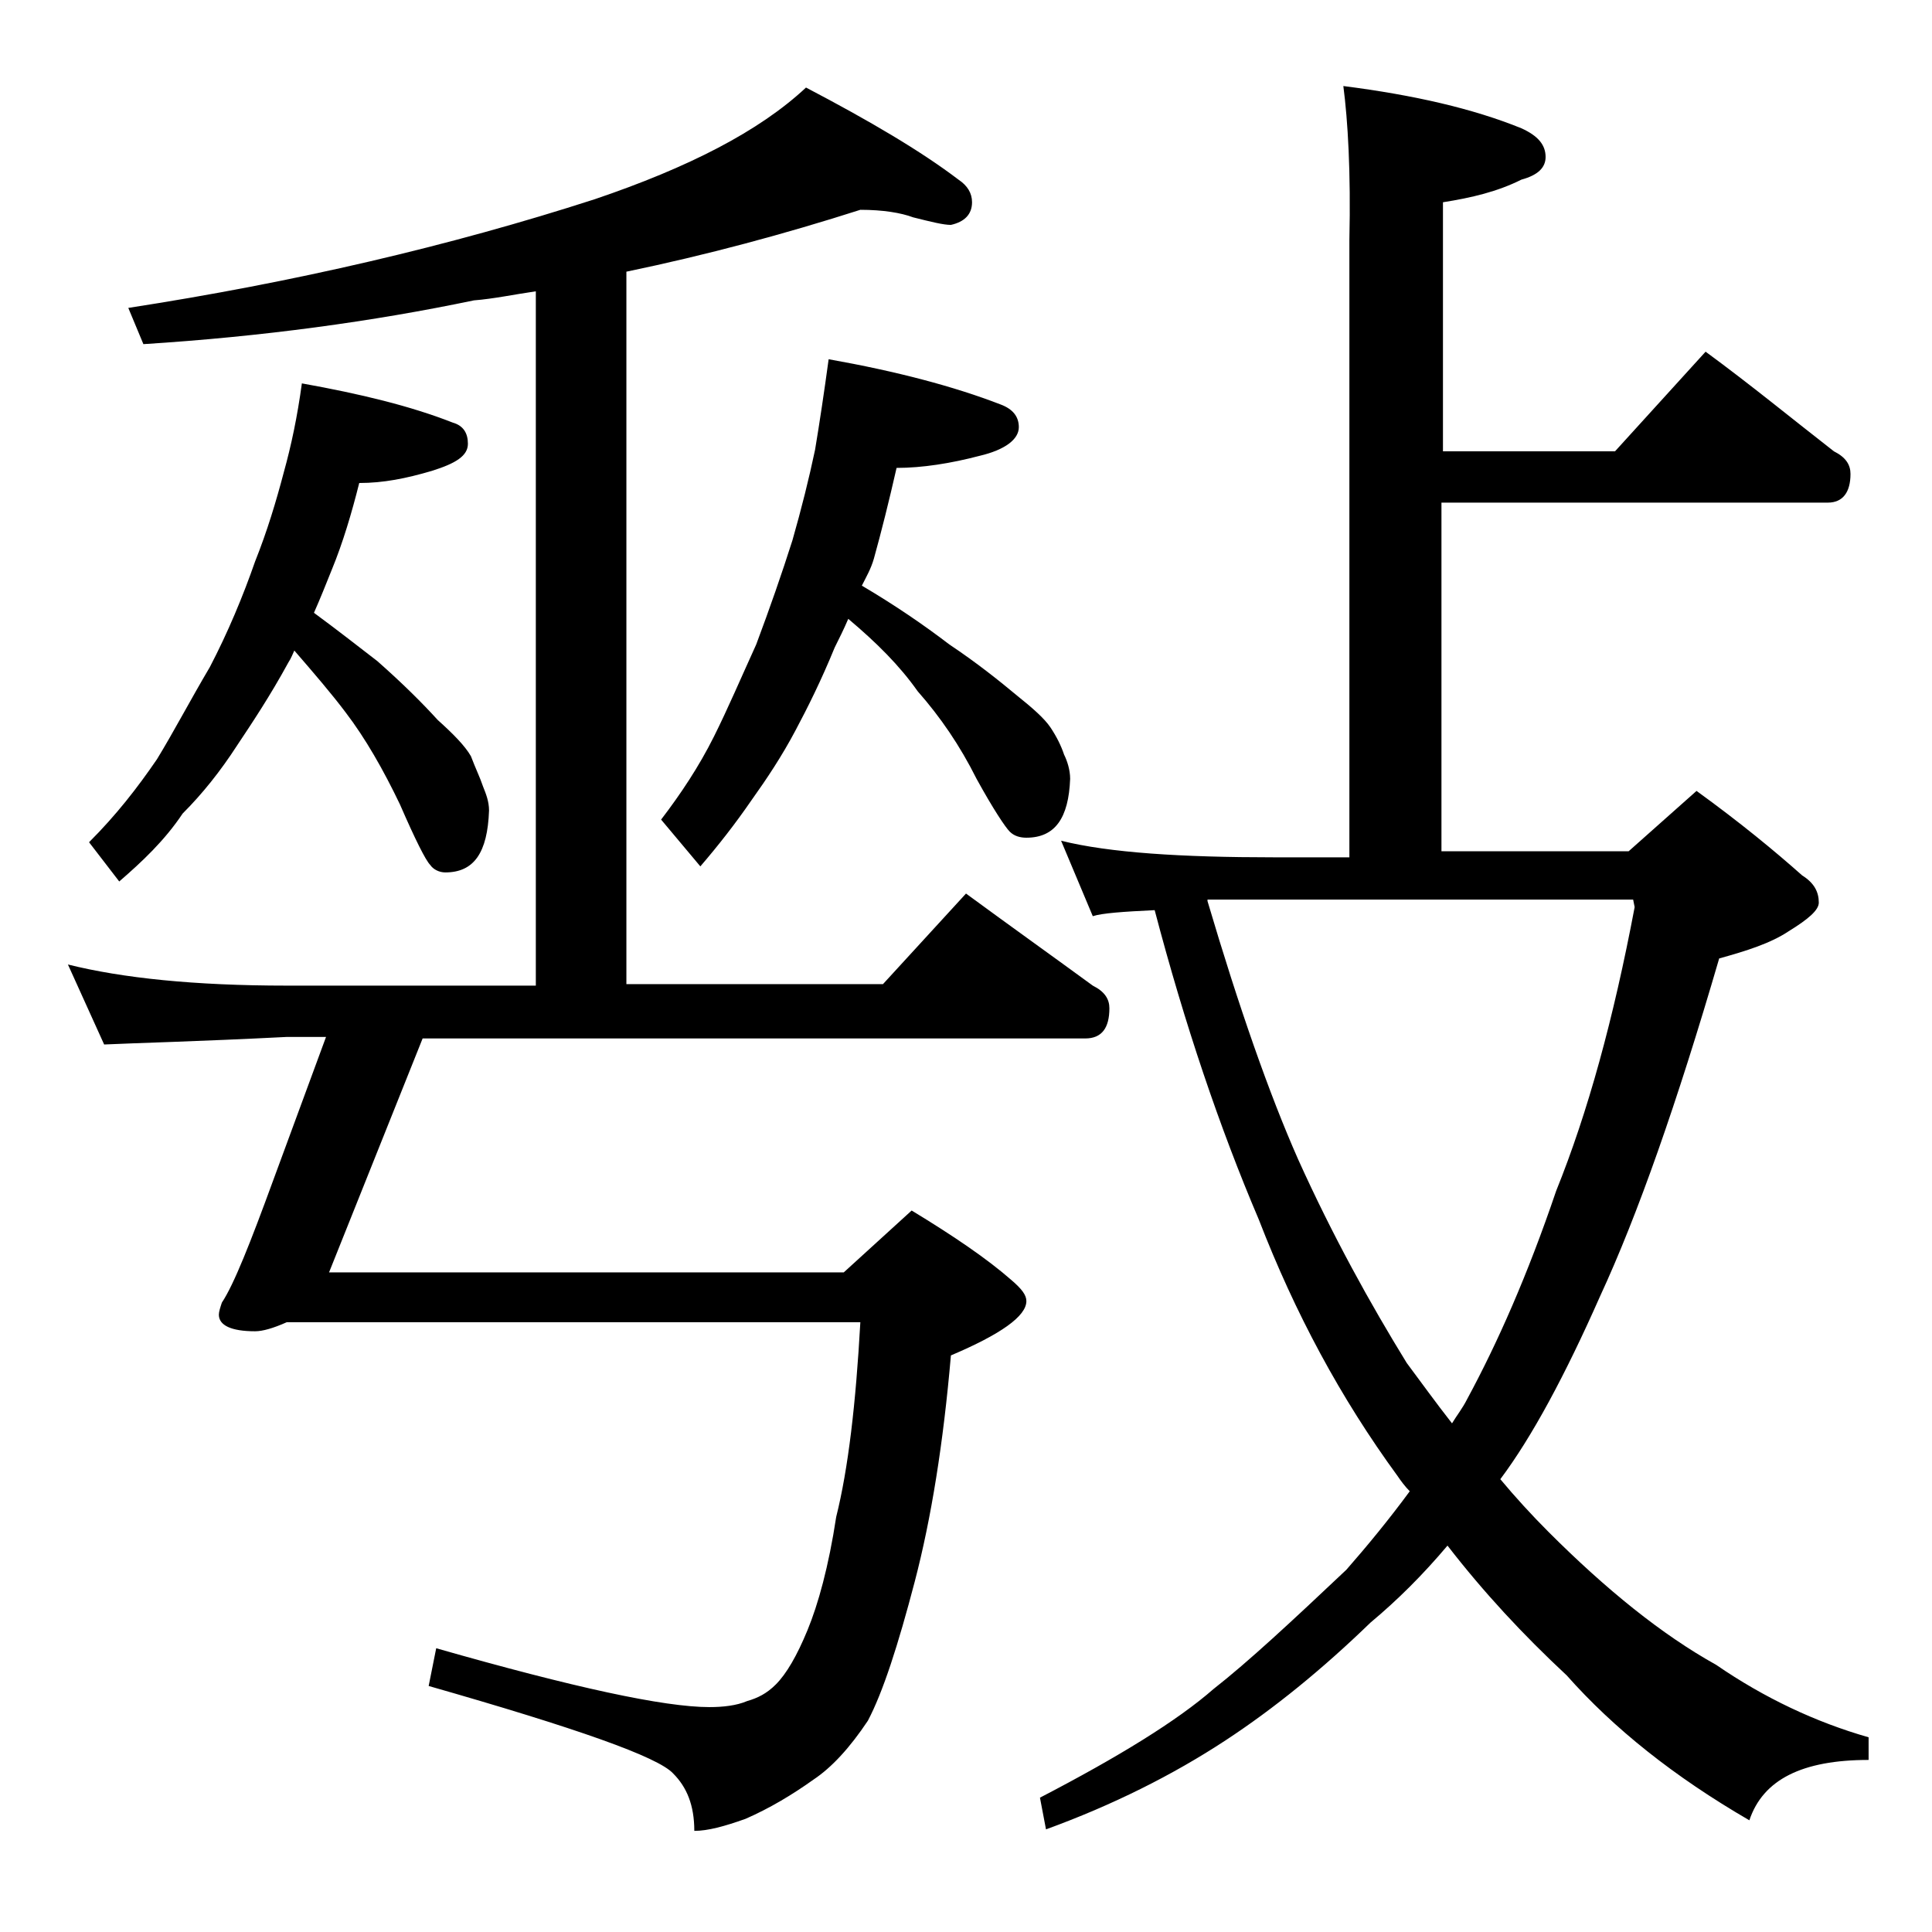
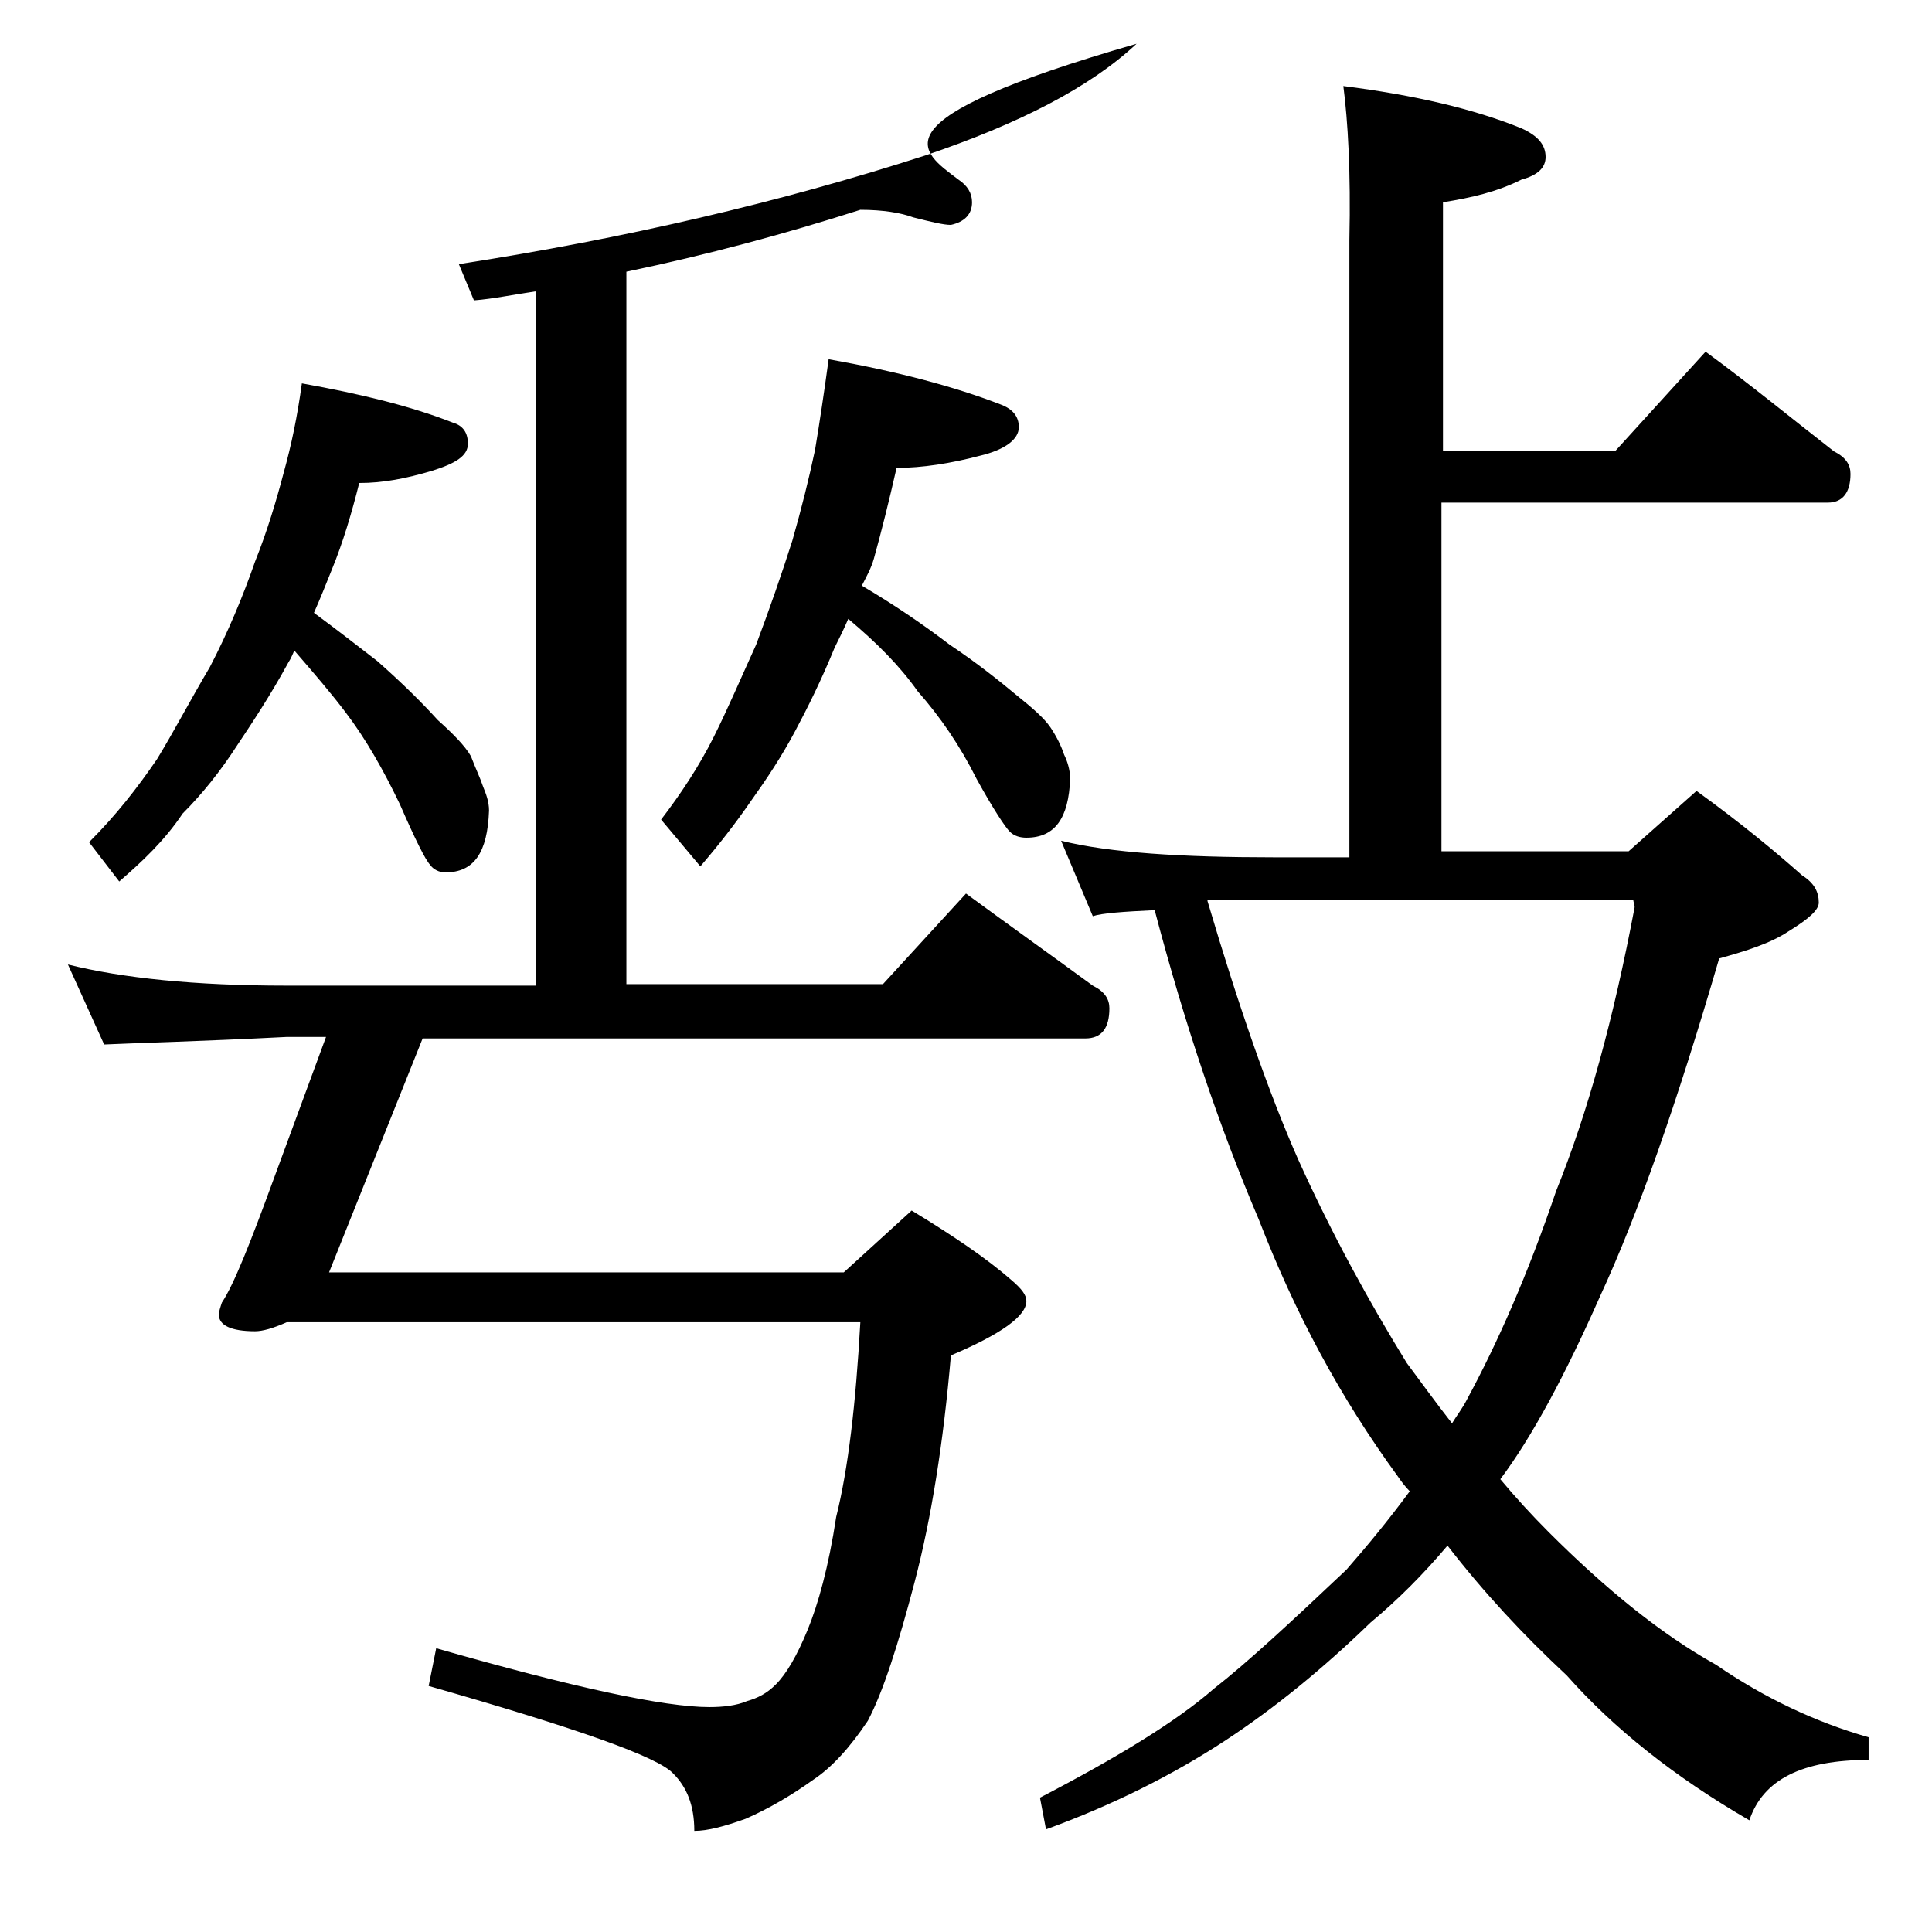
<svg xmlns="http://www.w3.org/2000/svg" version="1.1" id="Layer_1" x="0px" y="0px" viewBox="0 0 128 128" enable-background="new 0 0 128 128" xml:space="preserve">
-   <path d="M4.5,63.9c3.6,0.9,8.4,1.4,14.5,1.4h16.5v-46c-1.4,0.2-2.8,0.5-4.1,0.6c-6.7,1.4-14,2.4-21.9,2.9l-1-2.4  c11-1.7,21.3-4.1,30.9-7.2c6.2-2.1,10.9-4.5,14-7.4C57.6,8,61,10,63.5,11.9c0.6,0.4,0.9,0.9,0.9,1.5c0,0.8-0.5,1.3-1.4,1.5  c-0.5,0-1.3-0.2-2.5-0.5c-0.8-0.3-2-0.5-3.5-0.5c-5,1.6-10.2,3-15.5,4.1v47.2h17l5.5-6c3,2.2,5.8,4.2,8.4,6.1  c0.8,0.4,1.1,0.9,1.1,1.5c0,1.3-0.5,2-1.6,2H28l-6.2,15.5h34.1l4.5-4.1c2.8,1.7,5,3.2,6.6,4.6c0.7,0.6,1,1,1,1.4c0,1-1.7,2.2-5,3.6  c-0.5,5.8-1.3,10.8-2.4,15c-1.1,4.2-2.1,7.3-3.1,9.2c-1.2,1.8-2.4,3.1-3.6,3.9c-1.4,1-2.9,1.9-4.5,2.6c-1.4,0.5-2.5,0.8-3.4,0.8  c0-1.7-0.5-2.9-1.4-3.8c-1-1.1-6.4-3-16.2-5.8l0.5-2.5c9.1,2.6,15.1,3.9,18.1,3.9c0.9,0,1.8-0.1,2.5-0.4c0.7-0.2,1.3-0.5,1.9-1.1  c0.7-0.7,1.4-1.9,2.1-3.6s1.4-4.2,1.9-7.5c0.8-3.2,1.3-7.5,1.6-12.9H19c-0.9,0.4-1.6,0.6-2.1,0.6c-1.6,0-2.4-0.4-2.4-1.1  c0-0.2,0.1-0.5,0.2-0.8c0.8-1.2,1.9-4,3.4-8.1l3.5-9.5H19C13.1,69,9,69.1,6.9,69.2L4.5,63.9z M19.5,43.1c-0.1,0.2-0.2,0.5-0.4,0.8  c-1.2,2.2-2.4,4-3.4,5.5c-1.1,1.7-2.3,3.2-3.6,4.5c-1.2,1.8-2.7,3.2-4.2,4.5l-2-2.6c1.8-1.8,3.2-3.6,4.5-5.5  c1.1-1.8,2.2-3.9,3.5-6.1c1.2-2.3,2.2-4.7,3-7c0.8-2,1.4-4,1.9-5.9c0.5-1.8,0.9-3.7,1.2-5.9c3.9,0.7,7.2,1.5,10,2.6  c0.7,0.2,1,0.7,1,1.4c0,0.8-0.8,1.3-2.4,1.8c-1.7,0.5-3.2,0.8-4.8,0.8C23.3,34,22.7,36,22,37.7c-0.4,1-0.8,2-1.2,2.9  c1.5,1.1,2.9,2.2,4.2,3.2c1.7,1.5,3,2.8,4,3.9c1,0.9,1.8,1.7,2.2,2.4c0.3,0.8,0.6,1.4,0.8,2c0.2,0.5,0.4,1,0.4,1.6  c-0.1,2.8-1,4.1-2.9,4.1c-0.4,0-0.8-0.2-1-0.5c-0.3-0.3-1-1.7-2-4c-1.1-2.3-2.3-4.4-3.6-6.1C22,46,20.8,44.6,19.5,43.1z M56.2,41  c-0.3,0.7-0.6,1.3-0.9,1.9c-0.9,2.2-1.8,4-2.6,5.5c-0.9,1.7-1.9,3.2-2.9,4.6c-1.1,1.6-2.2,3-3.4,4.4l-2.6-3.1  c1.3-1.7,2.5-3.5,3.5-5.5c0.9-1.8,1.8-3.9,2.8-6.1c0.9-2.4,1.7-4.7,2.4-6.9c0.6-2.1,1.1-4.1,1.5-6c0.3-1.8,0.6-3.8,0.9-6  c4.5,0.8,8.3,1.8,11.4,3c0.8,0.3,1.2,0.8,1.2,1.5c0,0.8-0.9,1.5-2.6,1.9c-1.9,0.5-3.8,0.8-5.5,0.8c-0.5,2.2-1,4.2-1.5,6  c-0.2,0.7-0.5,1.2-0.8,1.8c2.2,1.3,4.1,2.6,5.8,3.9c1.8,1.2,3.3,2.4,4.5,3.4c1,0.8,1.8,1.5,2.2,2.1c0.4,0.6,0.7,1.2,0.9,1.8  c0.2,0.4,0.4,1,0.4,1.6c-0.1,2.6-1,3.9-2.9,3.9c-0.4,0-0.8-0.1-1.1-0.4c-0.3-0.3-1.1-1.5-2.2-3.5c-1.1-2.2-2.4-4.1-3.9-5.8  C59.6,44.1,58.1,42.6,56.2,41z M89,5.7c4.7,0.6,8.6,1.5,11.8,2.8c1.1,0.5,1.6,1.1,1.6,1.9c0,0.7-0.5,1.2-1.6,1.5  c-1.6,0.8-3.3,1.2-5.2,1.5v16.5h11.4l6-6.6c3,2.2,5.8,4.5,8.5,6.6c0.8,0.4,1.1,0.9,1.1,1.5c0,1.2-0.5,1.9-1.5,1.9H95.5v23.1h12.4  l4.5-4c2.9,2.1,5.2,4,7,5.6c0.8,0.5,1.1,1.1,1.1,1.8c0,0.5-0.7,1.1-2,1.9c-1.2,0.8-2.8,1.3-4.6,1.8c-2.8,9.6-5.4,17-7.9,22.4  c-2.3,5.2-4.5,9.3-6.6,12.1c1,1.2,2.1,2.4,3.2,3.5c3.8,3.8,7.5,6.8,11.1,8.8c3.2,2.2,6.6,3.8,10.1,4.8v1.5c-4.4,0-7,1.3-7.9,4  c-5-2.9-9-6.1-12.1-9.6c-2.9-2.7-5.5-5.5-7.9-8.6c-1.6,1.9-3.3,3.6-5.1,5.1c-3.2,3.1-6.4,5.7-9.6,7.8c-3.5,2.3-7.5,4.3-11.9,5.9  l-0.4-2.1c5.2-2.7,9.1-5.1,11.5-7.2c2.3-1.8,5.2-4.5,8.8-7.9c1.4-1.6,2.8-3.3,4.2-5.2c-0.3-0.3-0.6-0.7-0.8-1  c-3.8-5.2-6.8-10.8-9.2-17c-2.6-6.1-4.9-12.9-6.9-20.5c-2.1,0.1-3.5,0.2-4.1,0.4l-2.1-5c3.2,0.8,8,1.1,14.1,1.1h5V15.9  C89.5,11.4,89.3,8,89,5.7z M80,59.7c2.1,7.1,4.1,12.8,6,17.1c2.3,5.1,4.8,9.6,7.2,13.5c0.9,1.2,1.9,2.6,3,4c0.3-0.5,0.7-1,1-1.6  c2-3.7,4-8.2,5.9-13.8c2.1-5.2,3.8-11.4,5.2-18.8l-0.1-0.5H80z" />
+   <path d="M4.5,63.9c3.6,0.9,8.4,1.4,14.5,1.4h16.5v-46c-1.4,0.2-2.8,0.5-4.1,0.6l-1-2.4  c11-1.7,21.3-4.1,30.9-7.2c6.2-2.1,10.9-4.5,14-7.4C57.6,8,61,10,63.5,11.9c0.6,0.4,0.9,0.9,0.9,1.5c0,0.8-0.5,1.3-1.4,1.5  c-0.5,0-1.3-0.2-2.5-0.5c-0.8-0.3-2-0.5-3.5-0.5c-5,1.6-10.2,3-15.5,4.1v47.2h17l5.5-6c3,2.2,5.8,4.2,8.4,6.1  c0.8,0.4,1.1,0.9,1.1,1.5c0,1.3-0.5,2-1.6,2H28l-6.2,15.5h34.1l4.5-4.1c2.8,1.7,5,3.2,6.6,4.6c0.7,0.6,1,1,1,1.4c0,1-1.7,2.2-5,3.6  c-0.5,5.8-1.3,10.8-2.4,15c-1.1,4.2-2.1,7.3-3.1,9.2c-1.2,1.8-2.4,3.1-3.6,3.9c-1.4,1-2.9,1.9-4.5,2.6c-1.4,0.5-2.5,0.8-3.4,0.8  c0-1.7-0.5-2.9-1.4-3.8c-1-1.1-6.4-3-16.2-5.8l0.5-2.5c9.1,2.6,15.1,3.9,18.1,3.9c0.9,0,1.8-0.1,2.5-0.4c0.7-0.2,1.3-0.5,1.9-1.1  c0.7-0.7,1.4-1.9,2.1-3.6s1.4-4.2,1.9-7.5c0.8-3.2,1.3-7.5,1.6-12.9H19c-0.9,0.4-1.6,0.6-2.1,0.6c-1.6,0-2.4-0.4-2.4-1.1  c0-0.2,0.1-0.5,0.2-0.8c0.8-1.2,1.9-4,3.4-8.1l3.5-9.5H19C13.1,69,9,69.1,6.9,69.2L4.5,63.9z M19.5,43.1c-0.1,0.2-0.2,0.5-0.4,0.8  c-1.2,2.2-2.4,4-3.4,5.5c-1.1,1.7-2.3,3.2-3.6,4.5c-1.2,1.8-2.7,3.2-4.2,4.5l-2-2.6c1.8-1.8,3.2-3.6,4.5-5.5  c1.1-1.8,2.2-3.9,3.5-6.1c1.2-2.3,2.2-4.7,3-7c0.8-2,1.4-4,1.9-5.9c0.5-1.8,0.9-3.7,1.2-5.9c3.9,0.7,7.2,1.5,10,2.6  c0.7,0.2,1,0.7,1,1.4c0,0.8-0.8,1.3-2.4,1.8c-1.7,0.5-3.2,0.8-4.8,0.8C23.3,34,22.7,36,22,37.7c-0.4,1-0.8,2-1.2,2.9  c1.5,1.1,2.9,2.2,4.2,3.2c1.7,1.5,3,2.8,4,3.9c1,0.9,1.8,1.7,2.2,2.4c0.3,0.8,0.6,1.4,0.8,2c0.2,0.5,0.4,1,0.4,1.6  c-0.1,2.8-1,4.1-2.9,4.1c-0.4,0-0.8-0.2-1-0.5c-0.3-0.3-1-1.7-2-4c-1.1-2.3-2.3-4.4-3.6-6.1C22,46,20.8,44.6,19.5,43.1z M56.2,41  c-0.3,0.7-0.6,1.3-0.9,1.9c-0.9,2.2-1.8,4-2.6,5.5c-0.9,1.7-1.9,3.2-2.9,4.6c-1.1,1.6-2.2,3-3.4,4.4l-2.6-3.1  c1.3-1.7,2.5-3.5,3.5-5.5c0.9-1.8,1.8-3.9,2.8-6.1c0.9-2.4,1.7-4.7,2.4-6.9c0.6-2.1,1.1-4.1,1.5-6c0.3-1.8,0.6-3.8,0.9-6  c4.5,0.8,8.3,1.8,11.4,3c0.8,0.3,1.2,0.8,1.2,1.5c0,0.8-0.9,1.5-2.6,1.9c-1.9,0.5-3.8,0.8-5.5,0.8c-0.5,2.2-1,4.2-1.5,6  c-0.2,0.7-0.5,1.2-0.8,1.8c2.2,1.3,4.1,2.6,5.8,3.9c1.8,1.2,3.3,2.4,4.5,3.4c1,0.8,1.8,1.5,2.2,2.1c0.4,0.6,0.7,1.2,0.9,1.8  c0.2,0.4,0.4,1,0.4,1.6c-0.1,2.6-1,3.9-2.9,3.9c-0.4,0-0.8-0.1-1.1-0.4c-0.3-0.3-1.1-1.5-2.2-3.5c-1.1-2.2-2.4-4.1-3.9-5.8  C59.6,44.1,58.1,42.6,56.2,41z M89,5.7c4.7,0.6,8.6,1.5,11.8,2.8c1.1,0.5,1.6,1.1,1.6,1.9c0,0.7-0.5,1.2-1.6,1.5  c-1.6,0.8-3.3,1.2-5.2,1.5v16.5h11.4l6-6.6c3,2.2,5.8,4.5,8.5,6.6c0.8,0.4,1.1,0.9,1.1,1.5c0,1.2-0.5,1.9-1.5,1.9H95.5v23.1h12.4  l4.5-4c2.9,2.1,5.2,4,7,5.6c0.8,0.5,1.1,1.1,1.1,1.8c0,0.5-0.7,1.1-2,1.9c-1.2,0.8-2.8,1.3-4.6,1.8c-2.8,9.6-5.4,17-7.9,22.4  c-2.3,5.2-4.5,9.3-6.6,12.1c1,1.2,2.1,2.4,3.2,3.5c3.8,3.8,7.5,6.8,11.1,8.8c3.2,2.2,6.6,3.8,10.1,4.8v1.5c-4.4,0-7,1.3-7.9,4  c-5-2.9-9-6.1-12.1-9.6c-2.9-2.7-5.5-5.5-7.9-8.6c-1.6,1.9-3.3,3.6-5.1,5.1c-3.2,3.1-6.4,5.7-9.6,7.8c-3.5,2.3-7.5,4.3-11.9,5.9  l-0.4-2.1c5.2-2.7,9.1-5.1,11.5-7.2c2.3-1.8,5.2-4.5,8.8-7.9c1.4-1.6,2.8-3.3,4.2-5.2c-0.3-0.3-0.6-0.7-0.8-1  c-3.8-5.2-6.8-10.8-9.2-17c-2.6-6.1-4.9-12.9-6.9-20.5c-2.1,0.1-3.5,0.2-4.1,0.4l-2.1-5c3.2,0.8,8,1.1,14.1,1.1h5V15.9  C89.5,11.4,89.3,8,89,5.7z M80,59.7c2.1,7.1,4.1,12.8,6,17.1c2.3,5.1,4.8,9.6,7.2,13.5c0.9,1.2,1.9,2.6,3,4c0.3-0.5,0.7-1,1-1.6  c2-3.7,4-8.2,5.9-13.8c2.1-5.2,3.8-11.4,5.2-18.8l-0.1-0.5H80z" />
</svg>